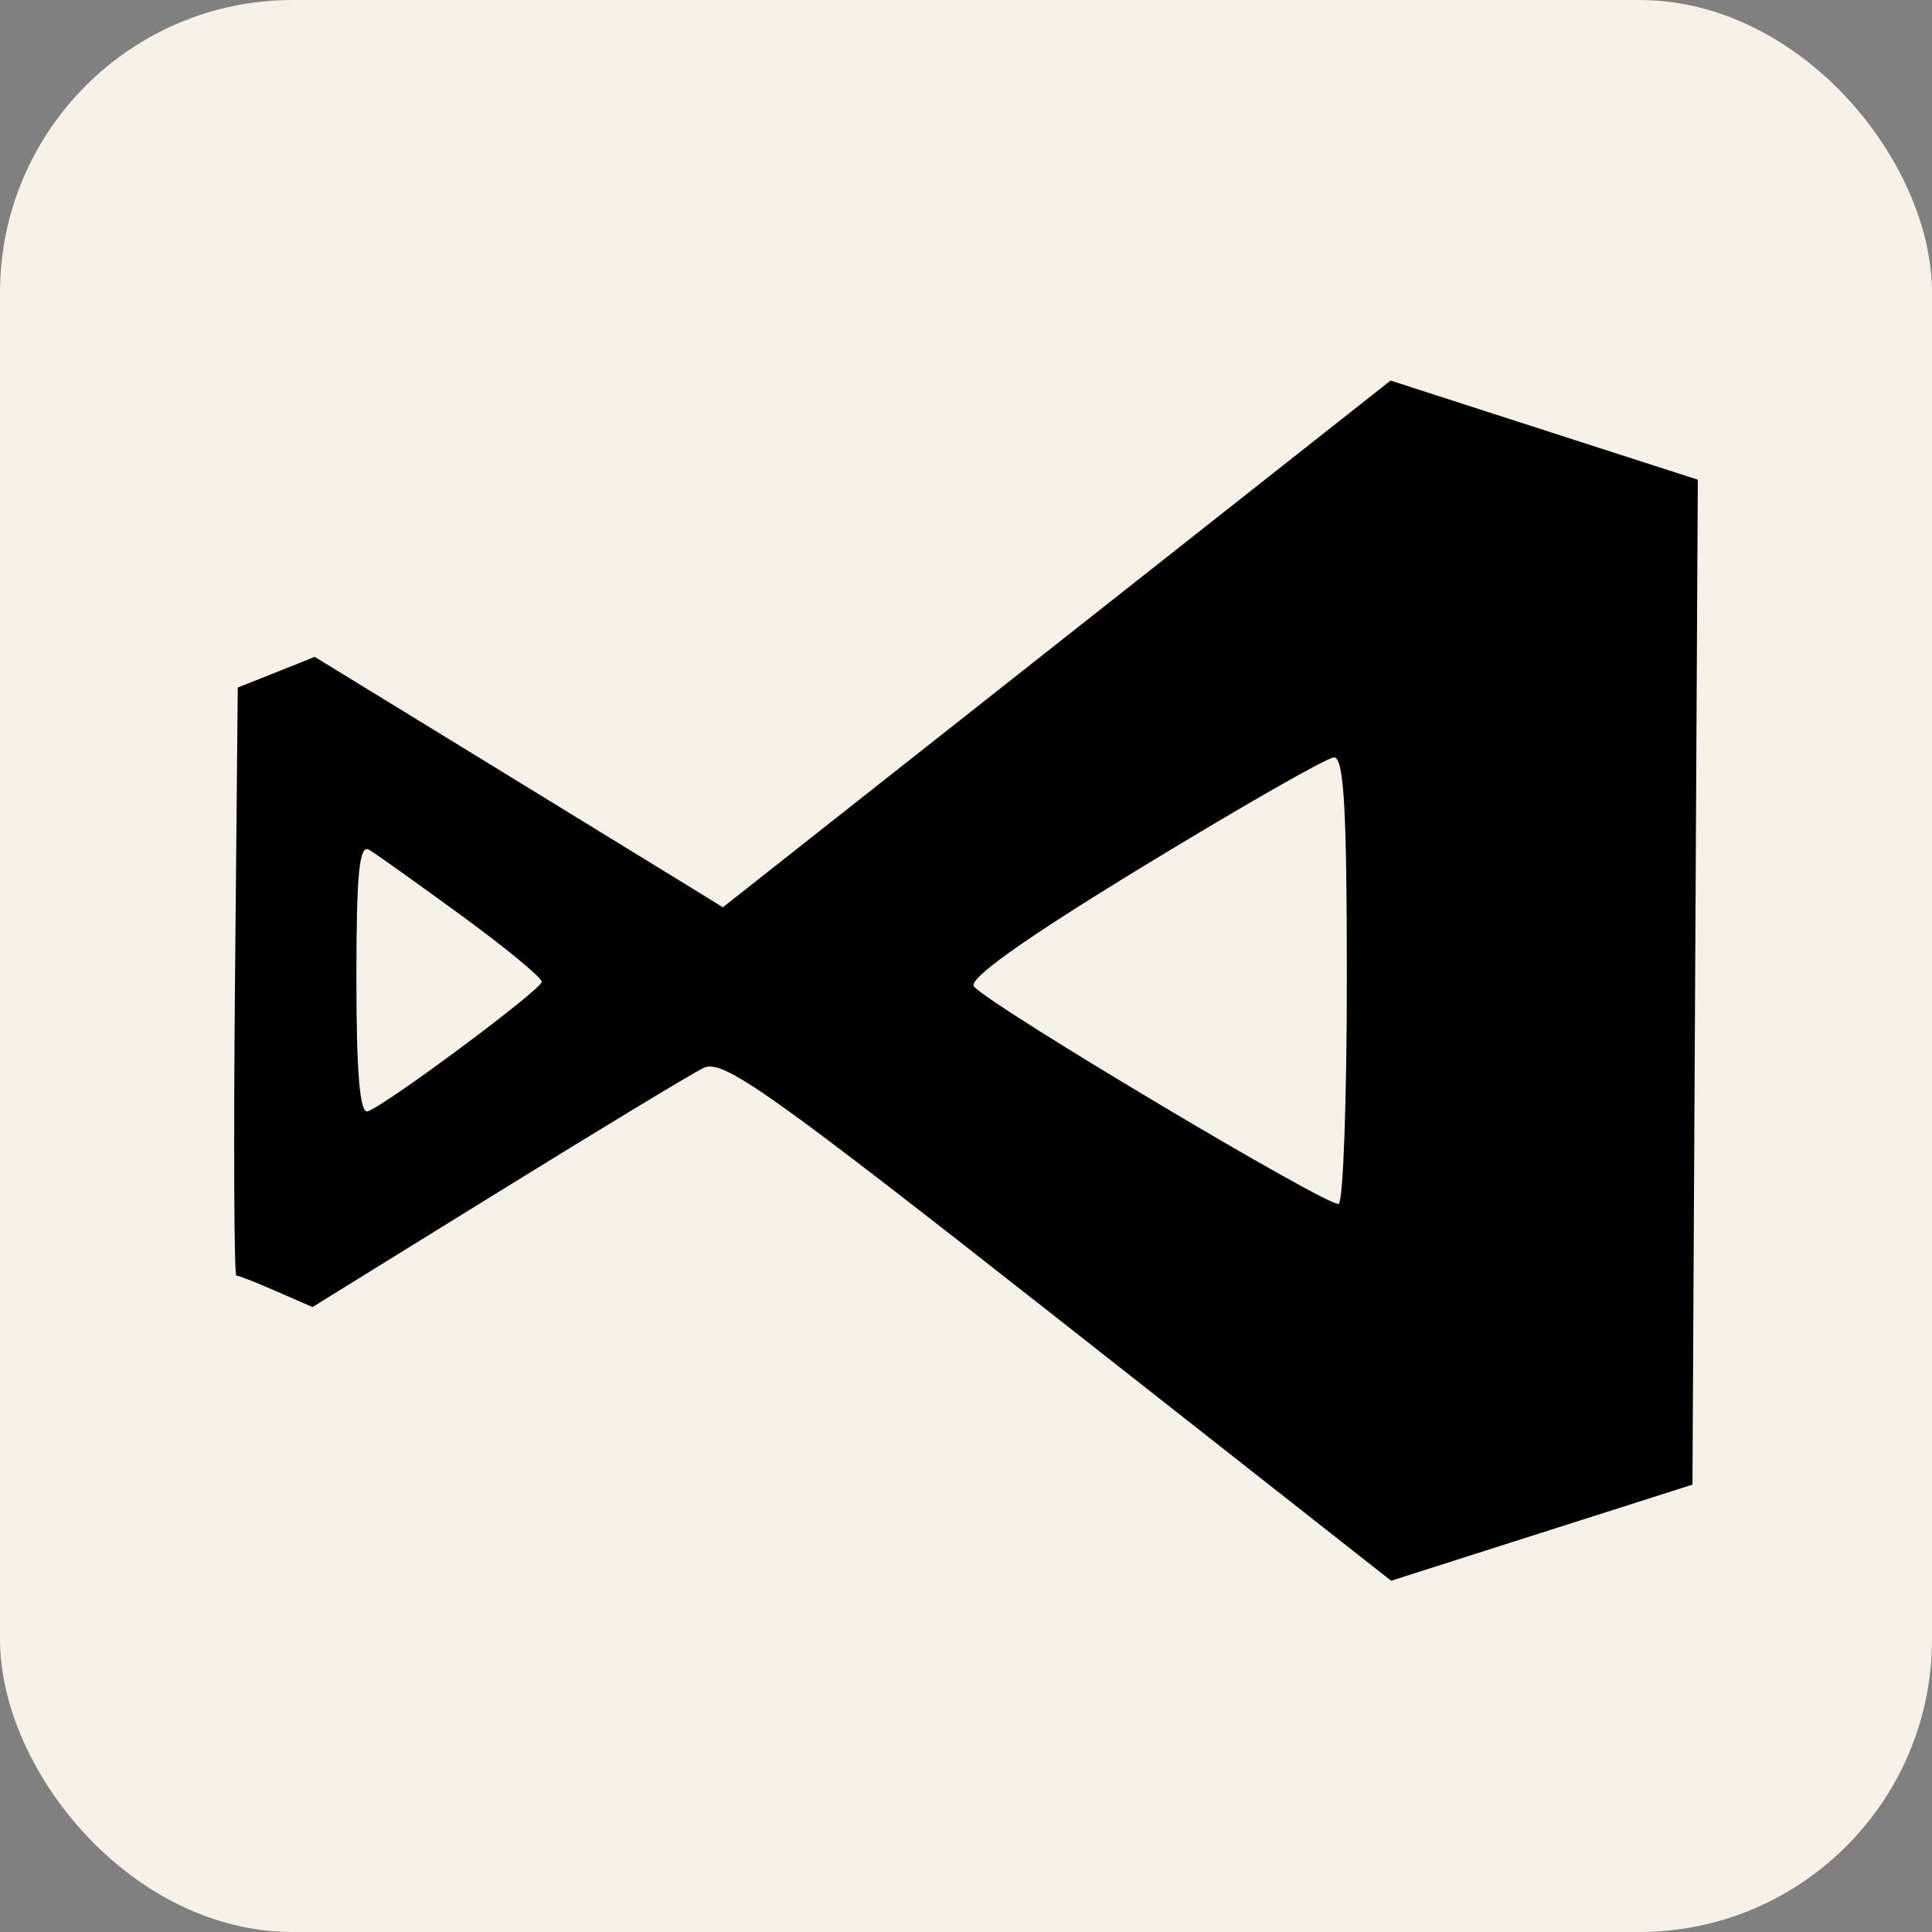
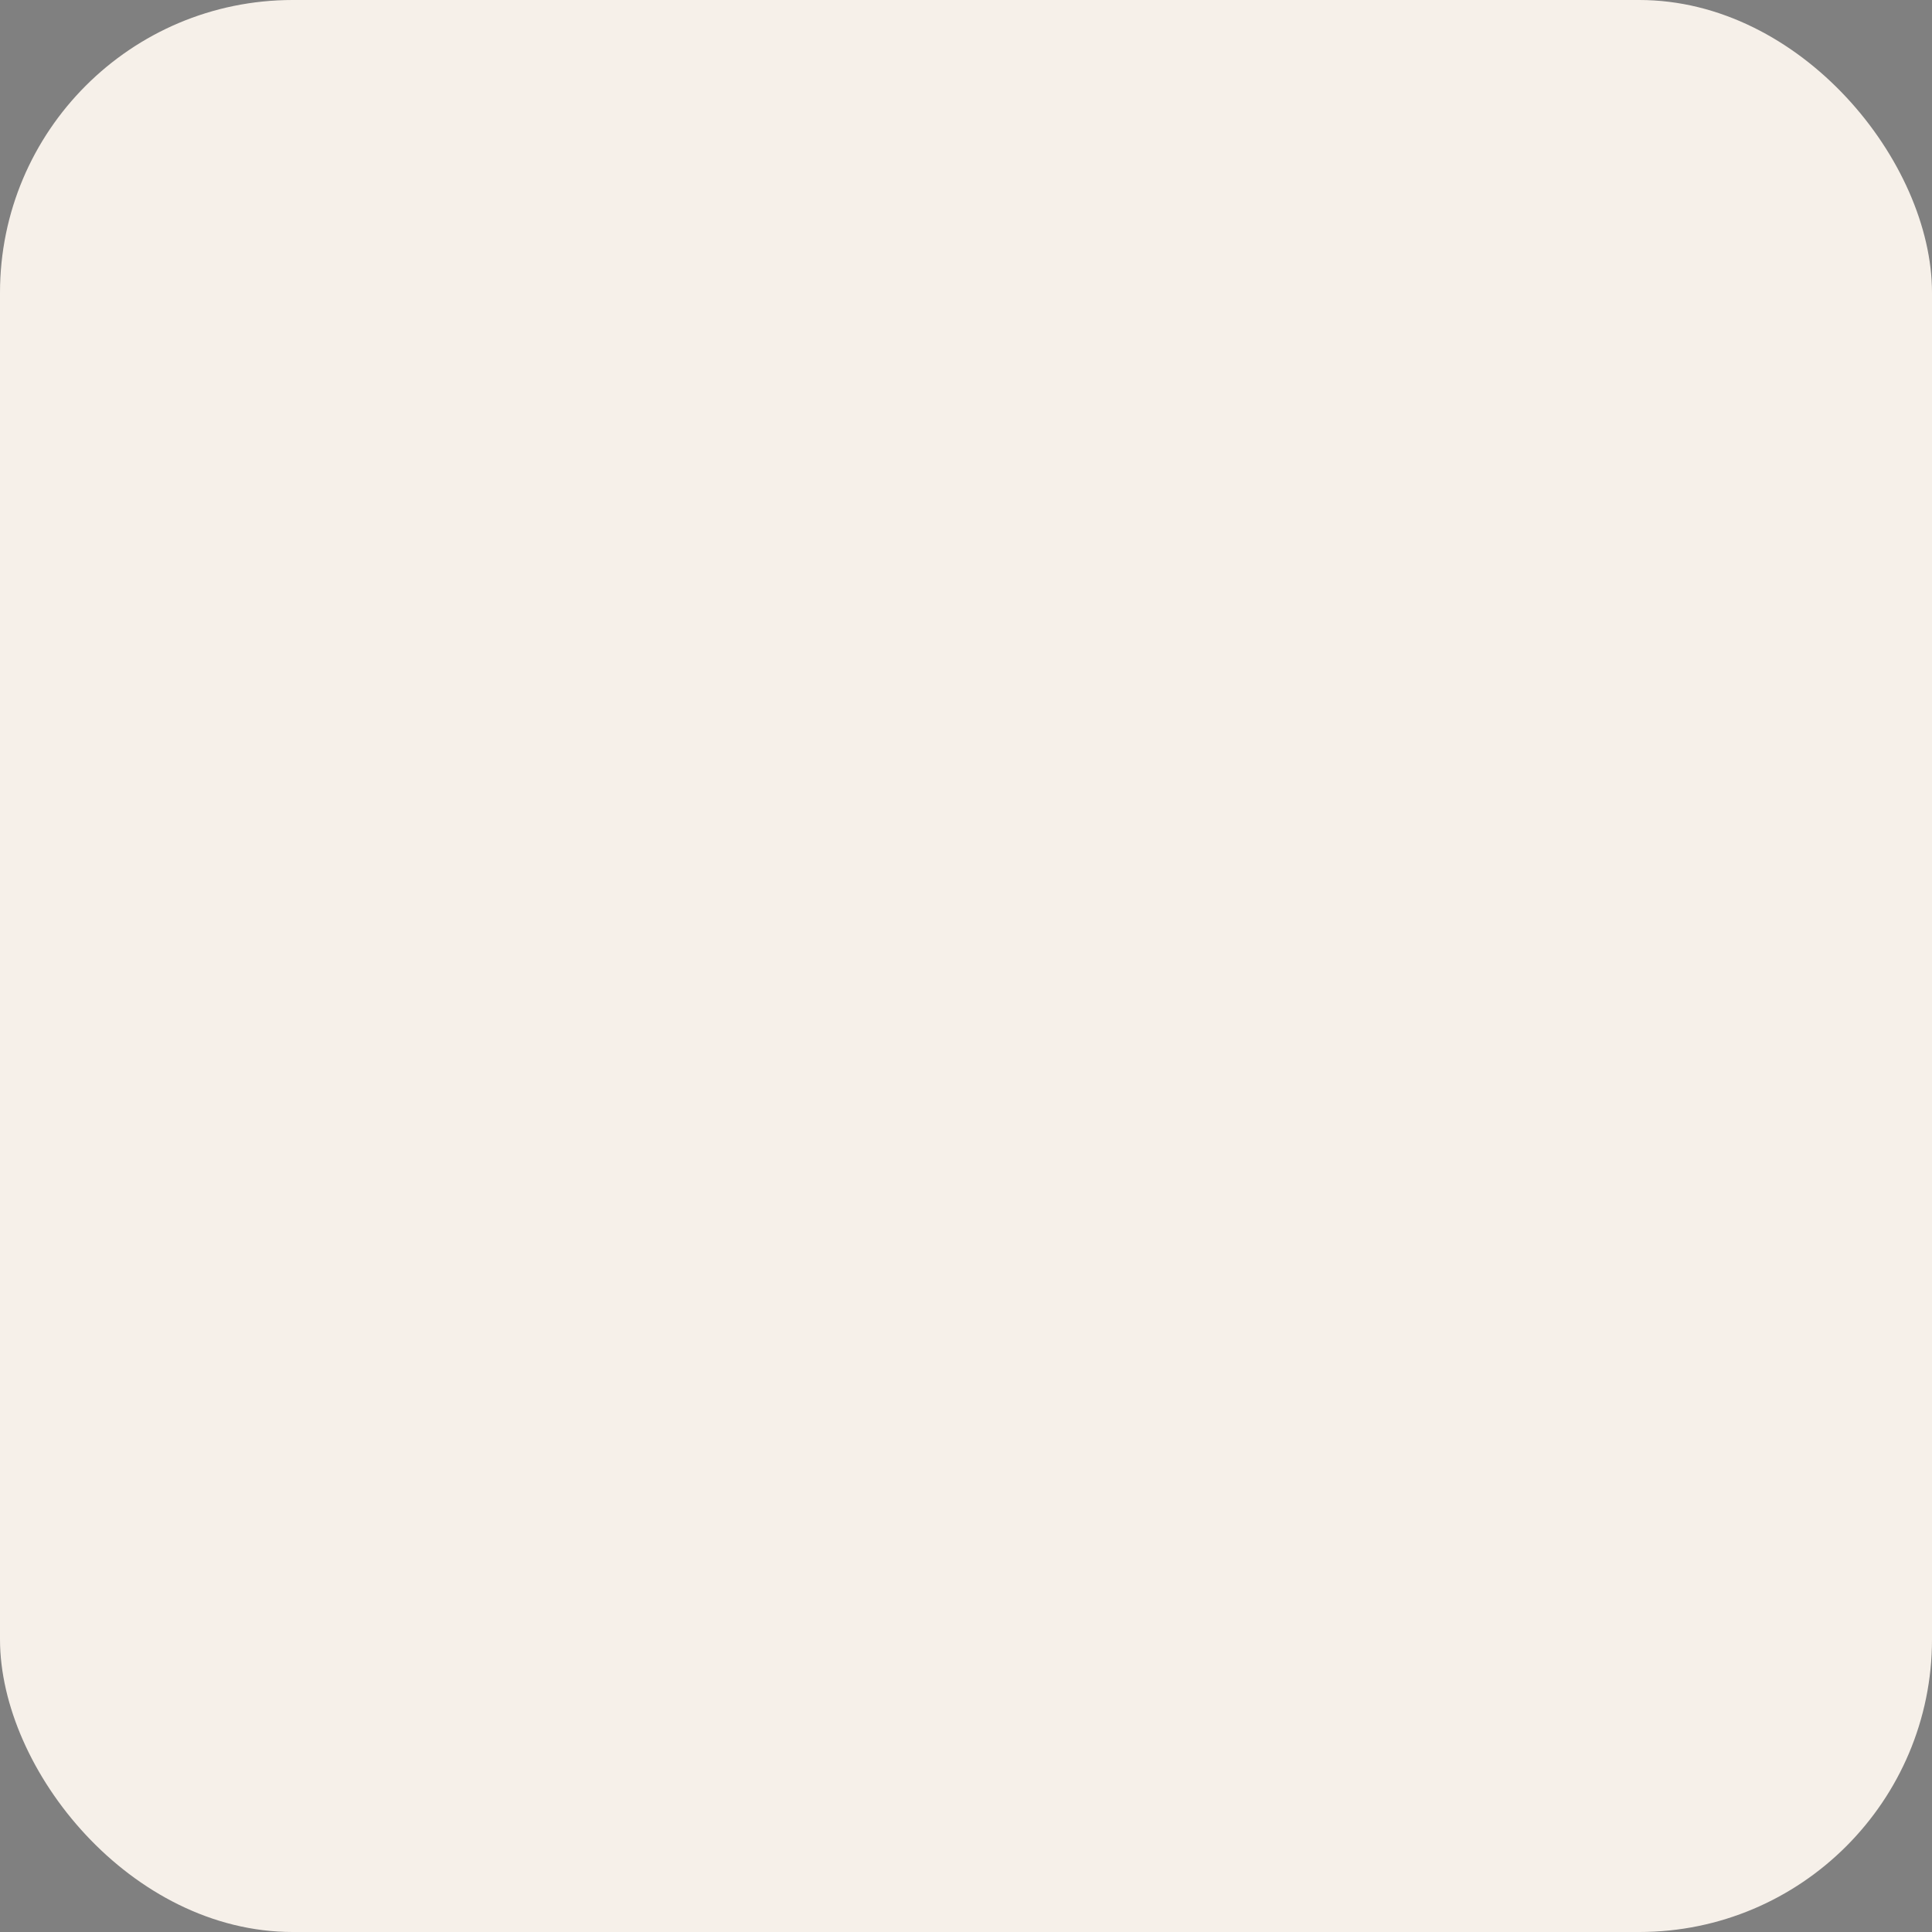
<svg xmlns="http://www.w3.org/2000/svg" width="66" height="66" viewBox="0 0 66 66" fill="none">
  <rect x="0" y="0" width="66" height="66" fill="#808080" stroke="none" />
  <rect width="66" height="66" rx="10" fill="#F6F0E9" />
-   <path fill-rule="evenodd" clip-rule="evenodd" d="M36.1 21.997L24.695 30.994L23.634 30.34C23.05 29.979 19.913 28.055 16.663 26.063L10.752 22.44L9.438 22.964L8.122 23.488L8.028 33.531C7.977 39.055 7.997 43.574 8.074 43.574C8.15 43.574 8.766 43.817 9.443 44.113L10.674 44.651L16.976 40.752C20.442 38.607 23.615 36.687 24.027 36.484C24.683 36.161 26.201 37.235 36.15 45.057L47.523 54L52.67 52.358L57.817 50.717L57.908 33.552L58 16.387L54.208 15.165C52.122 14.492 49.761 13.73 48.96 13.471L47.505 13L36.1 21.997ZM46.01 33.402C46.01 37.552 45.886 41.028 45.734 41.126C45.469 41.297 34.002 34.468 33.274 33.706C33.039 33.46 34.954 32.097 39.025 29.614C42.382 27.566 45.327 25.883 45.569 25.874C45.908 25.861 46.01 27.603 46.01 33.402ZM15.788 31.294C17.29 32.392 18.514 33.403 18.507 33.541C18.493 33.809 13.217 37.735 12.564 37.964C12.294 38.058 12.175 36.667 12.175 33.433C12.175 29.803 12.273 28.825 12.616 29.033C12.858 29.179 14.285 30.197 15.788 31.294Z" fill="black" />
</svg>